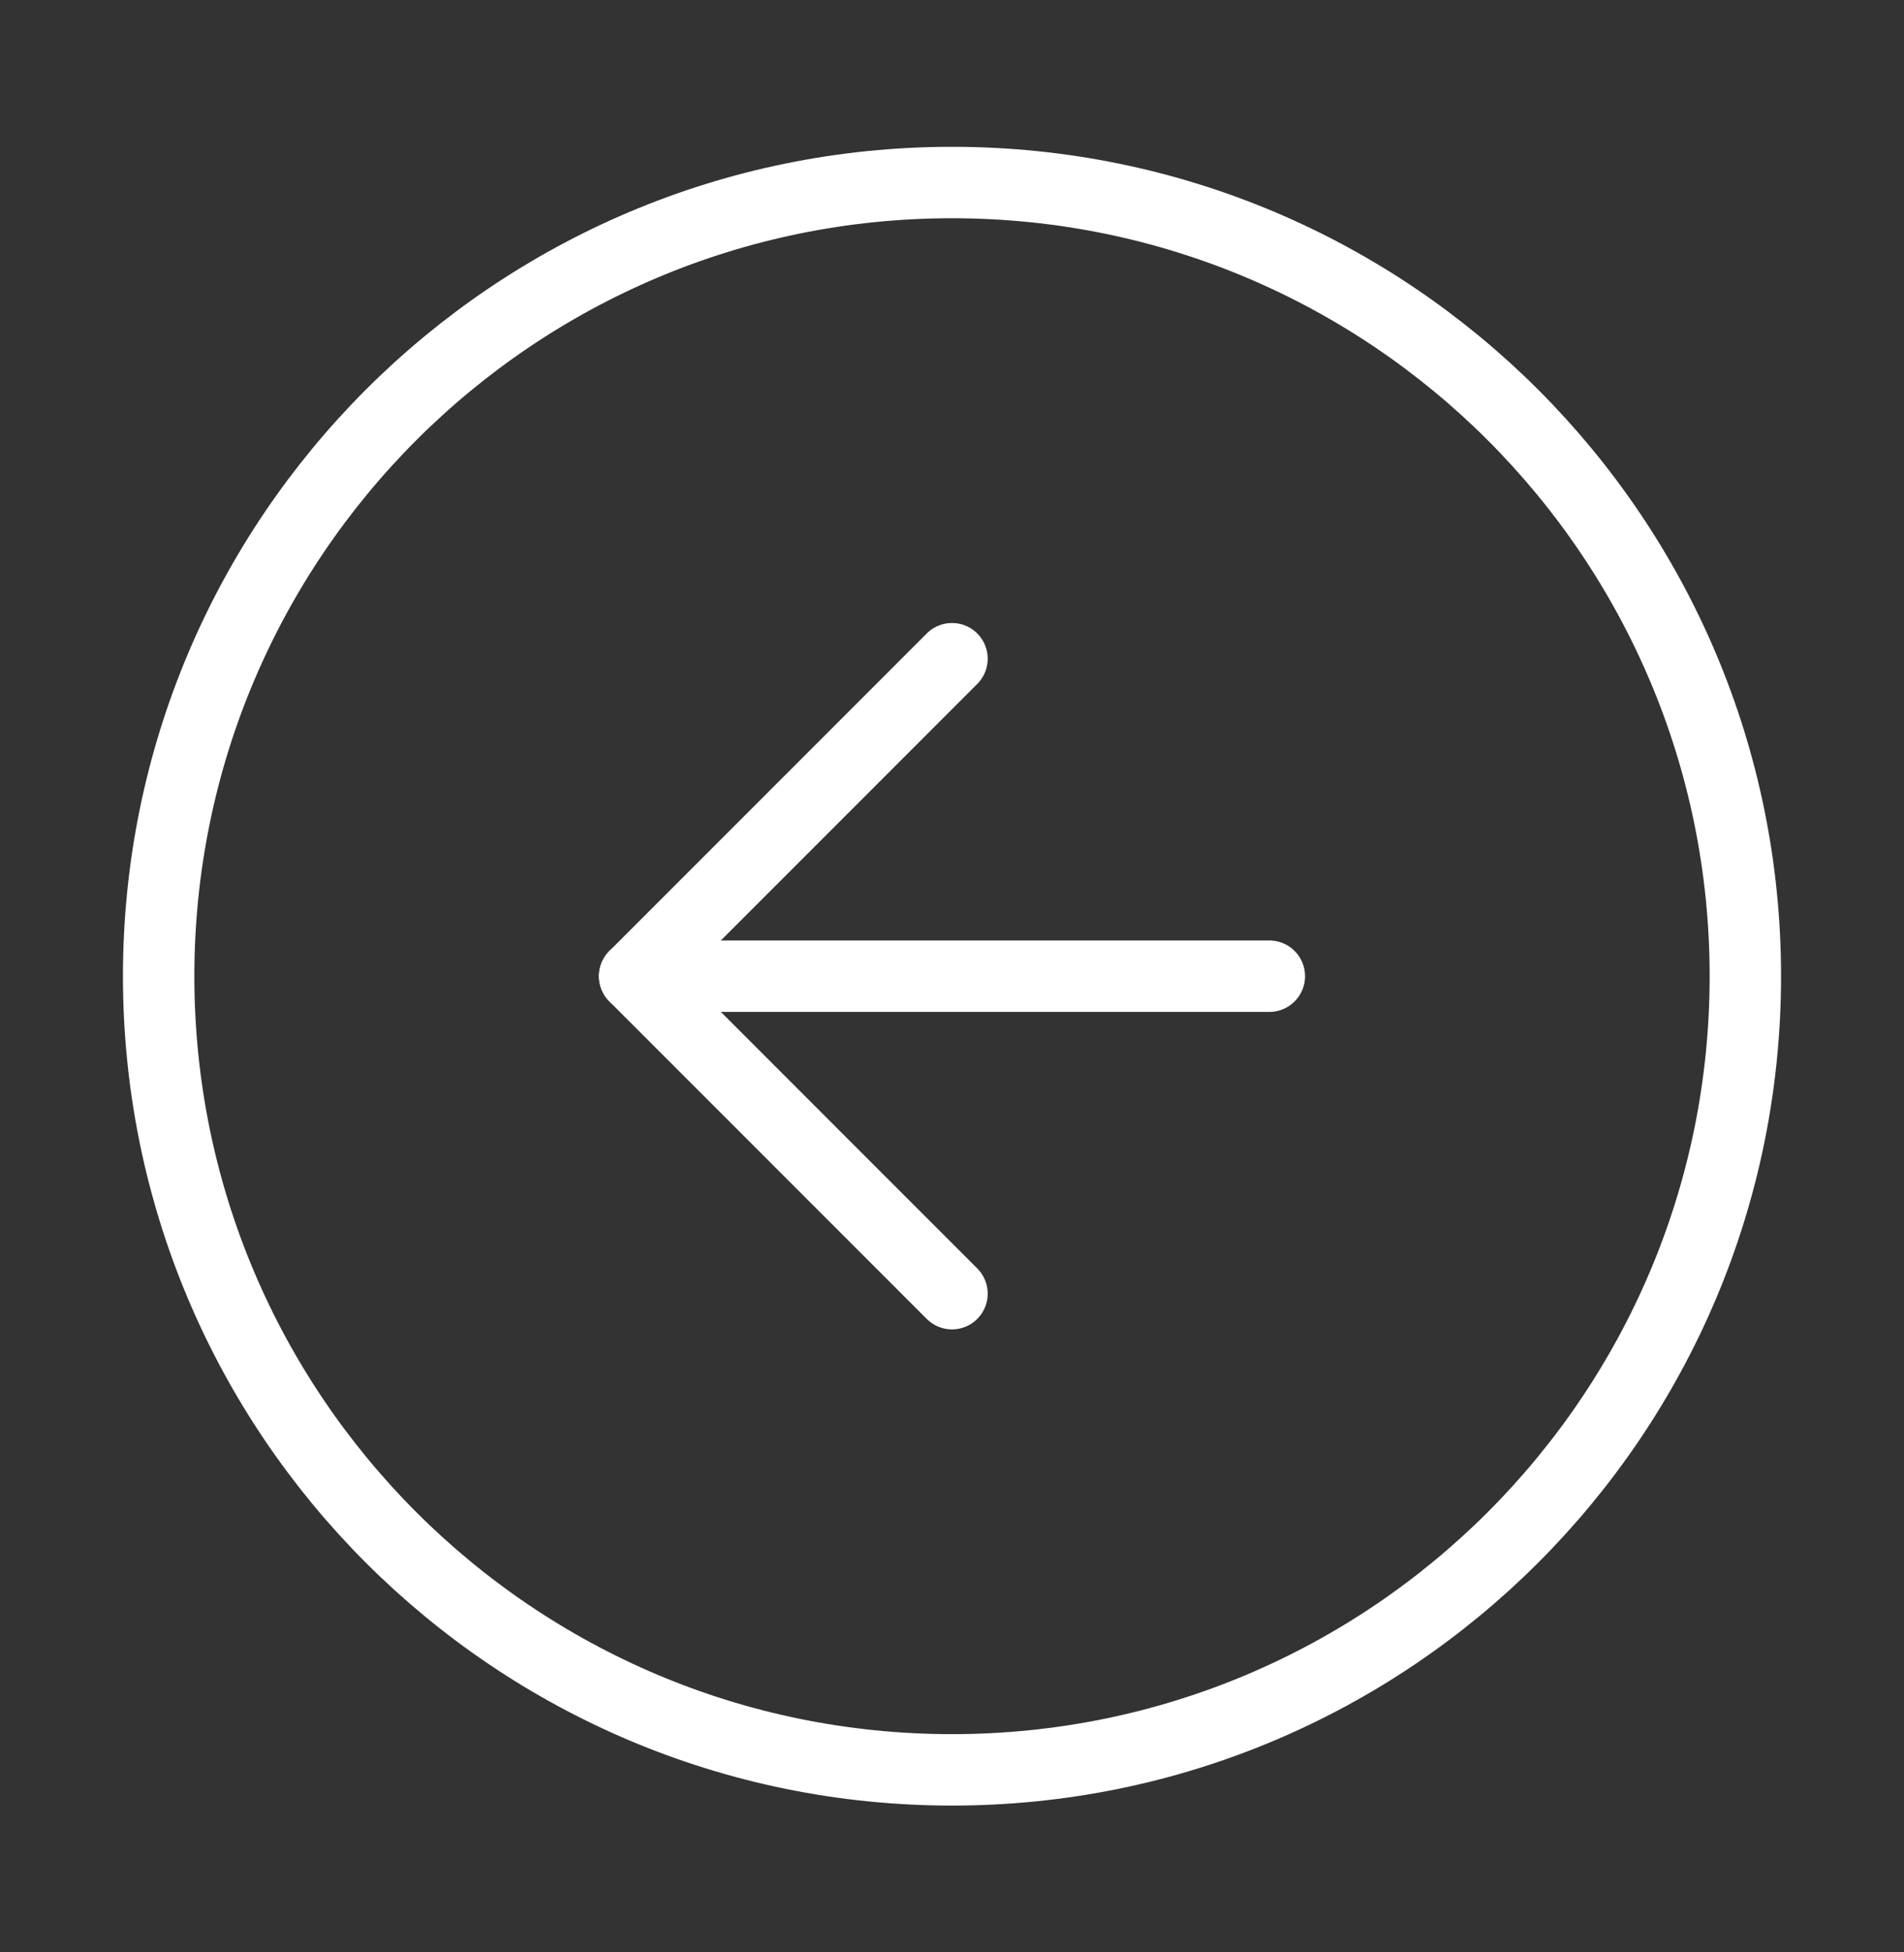
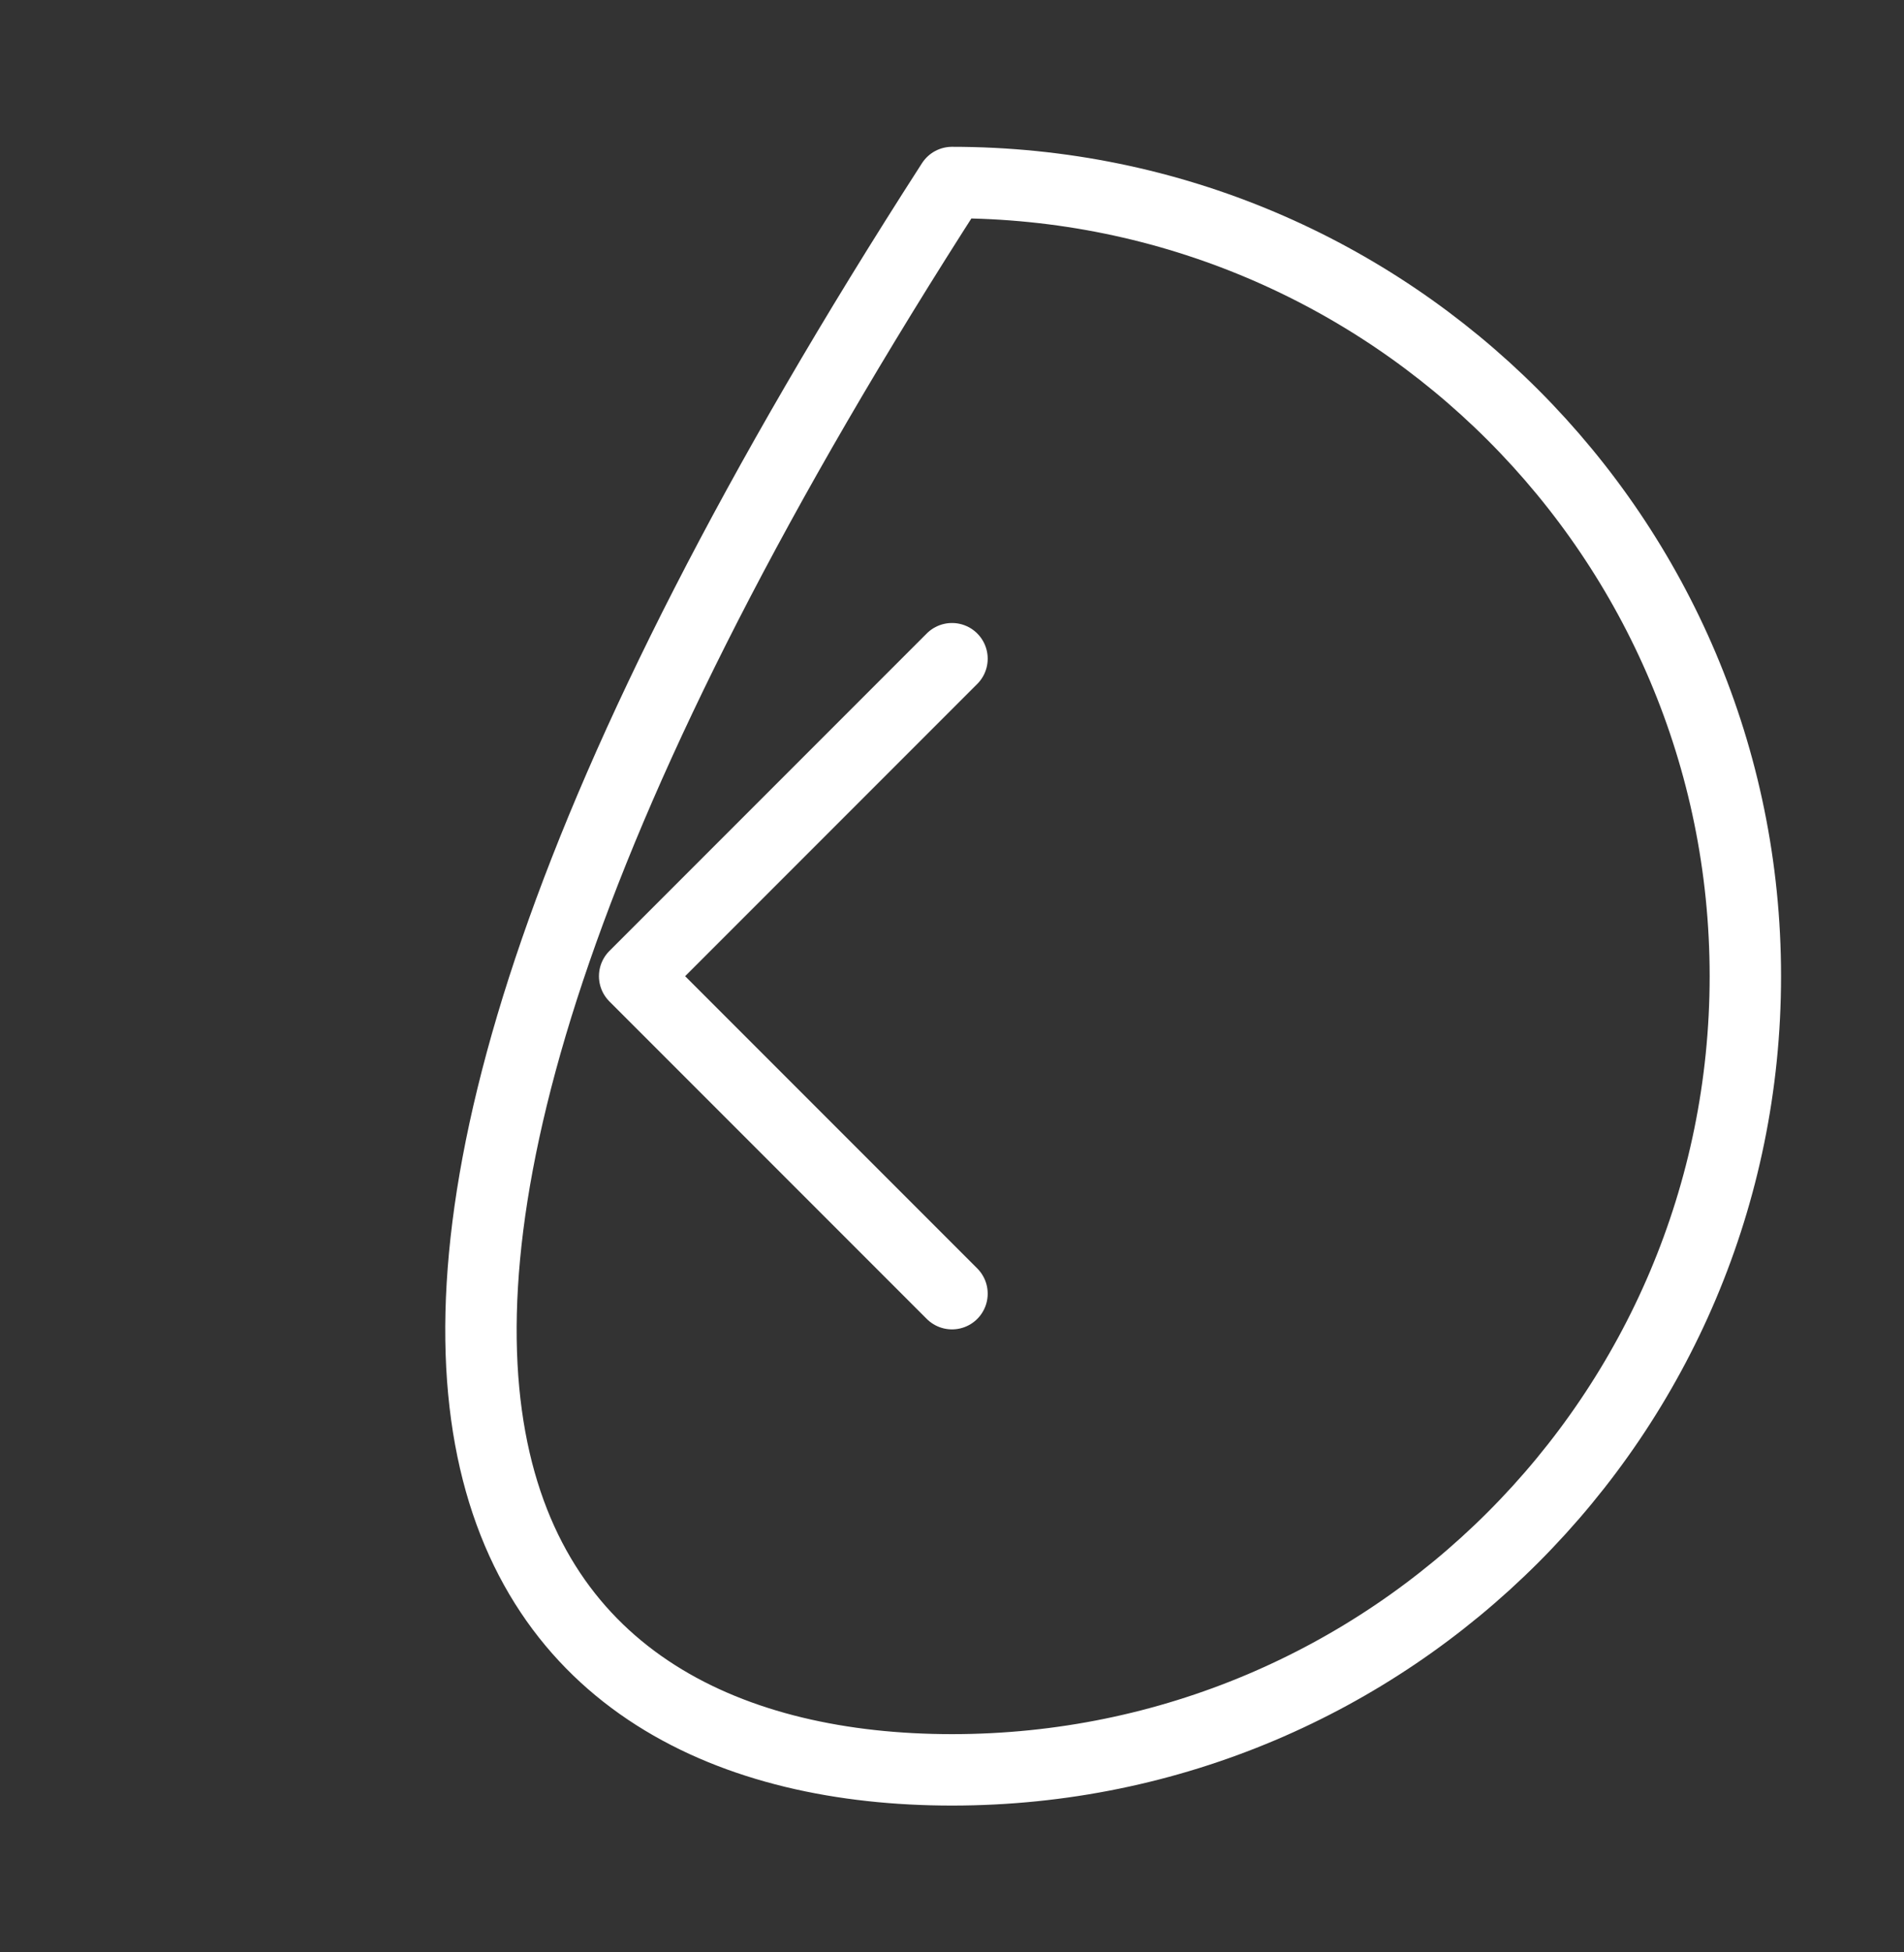
<svg xmlns="http://www.w3.org/2000/svg" width="40" height="41" viewBox="0 0 40 41" fill="none">
  <rect x="0" y="0" width="40" height="41" fill="#333333" stroke="none" />
-   <path d="M20 37.167C29.205 37.167 36.667 29.705 36.667 20.5C36.667 11.295 29.205 3.833 20 3.833C10.795 3.833 3.333 11.295 3.333 20.5C3.333 29.705 10.795 37.167 20 37.167Z" stroke="white" stroke-width="1.5" stroke-linecap="round" stroke-linejoin="round" />
+   <path d="M20 37.167C29.205 37.167 36.667 29.705 36.667 20.5C36.667 11.295 29.205 3.833 20 3.833C3.333 29.705 10.795 37.167 20 37.167Z" stroke="white" stroke-width="1.5" stroke-linecap="round" stroke-linejoin="round" />
  <path d="M20 13.833L13.333 20.5L20 27.167" stroke="white" stroke-width="1.5" stroke-linecap="round" stroke-linejoin="round" />
-   <path d="M26.667 20.5H13.333" stroke="white" stroke-width="1.5" stroke-linecap="round" stroke-linejoin="round" />
</svg>